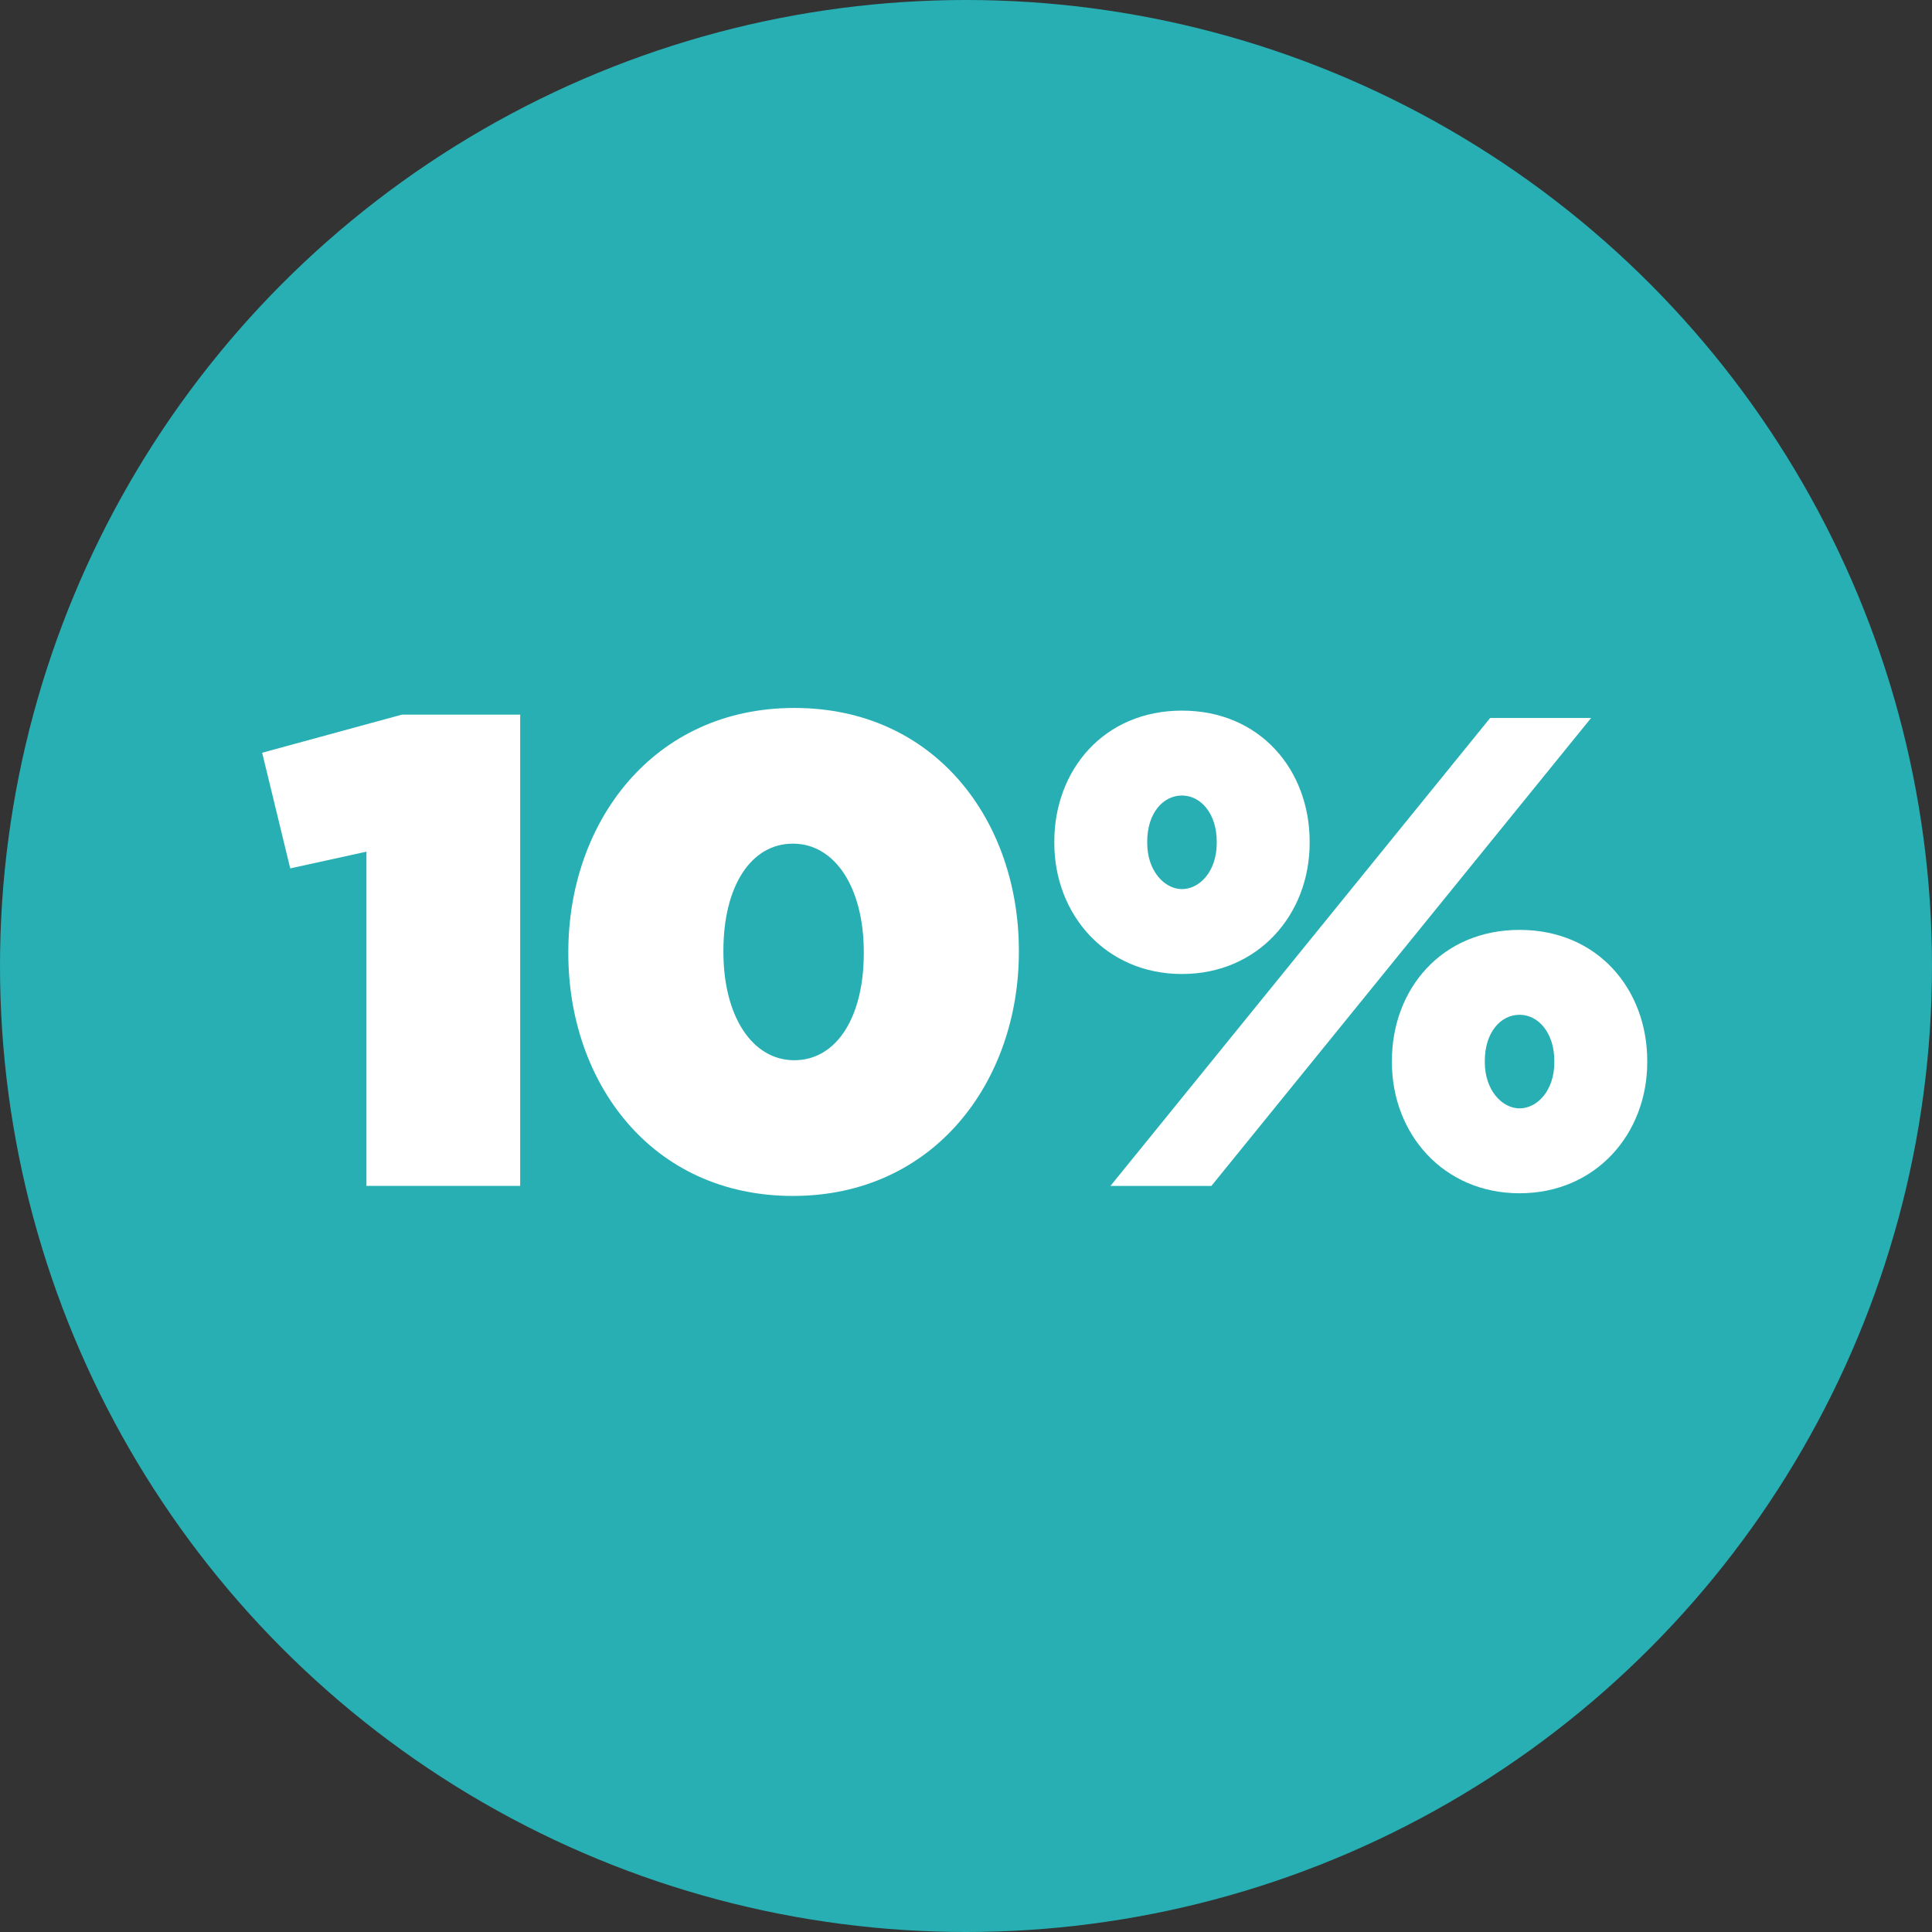
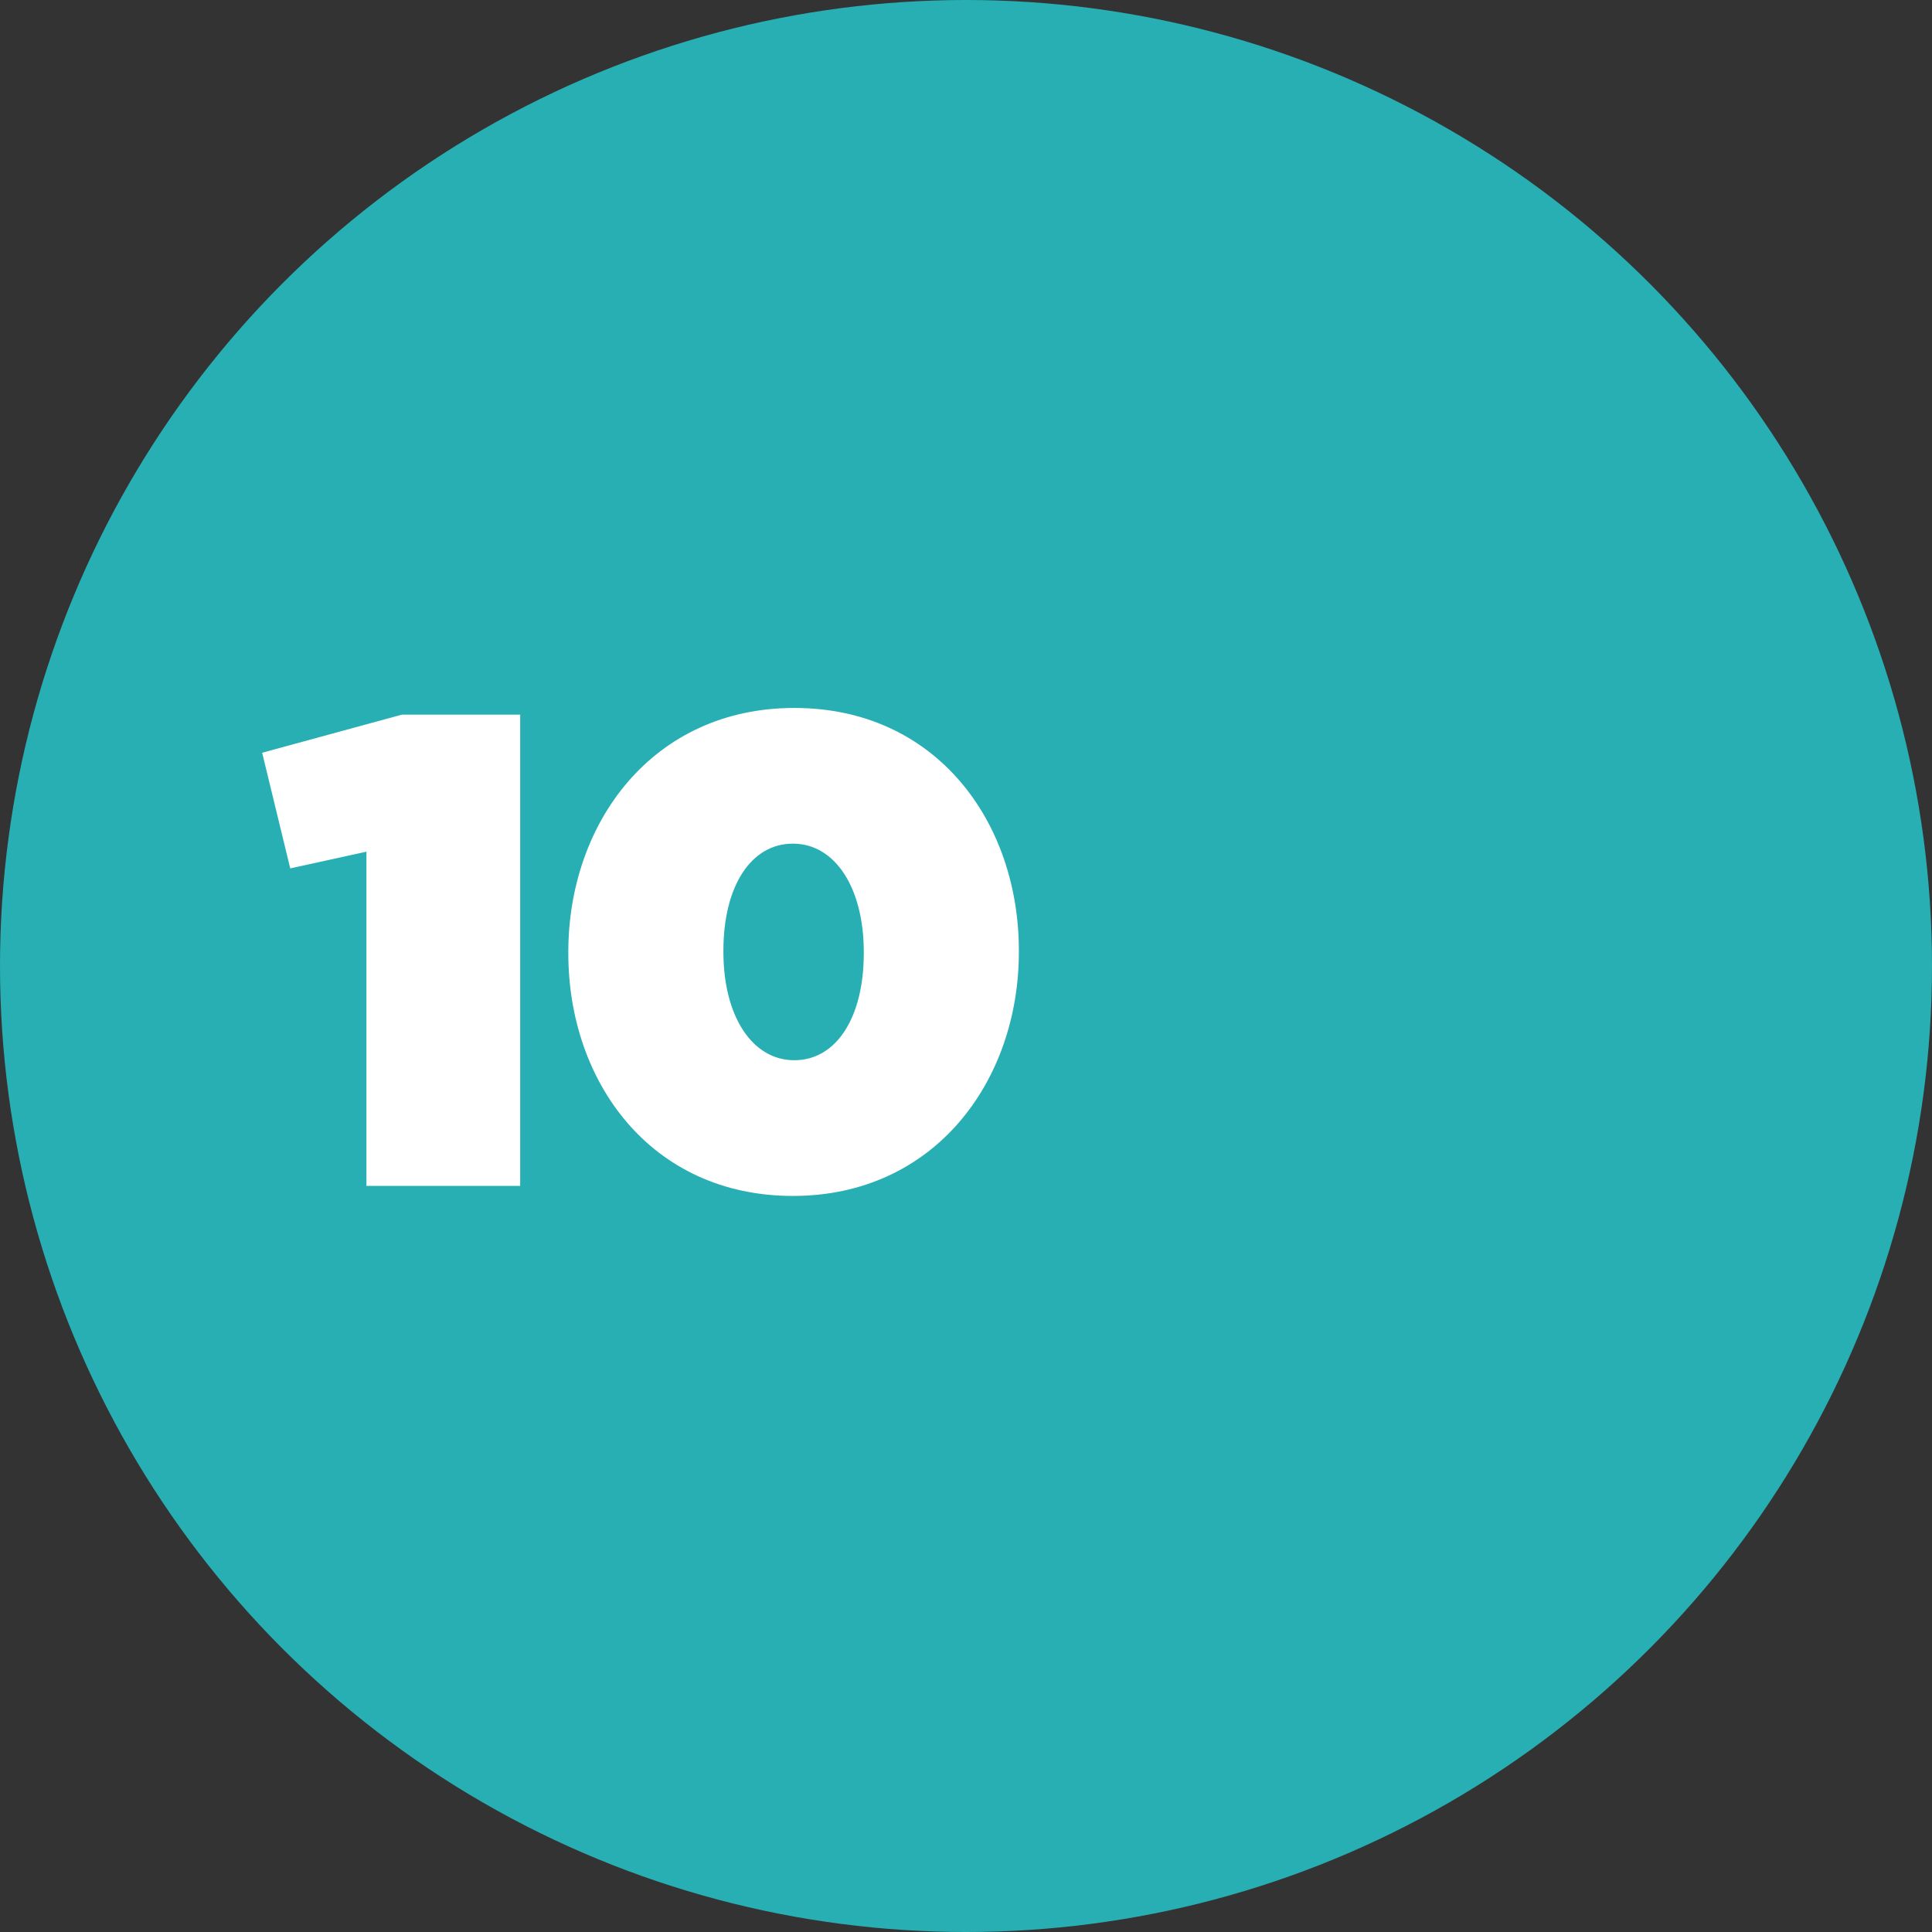
<svg xmlns="http://www.w3.org/2000/svg" id="Layer_1" viewBox="0 0 1200 1200">
  <rect x="0" y="0" width="1200" height="1200" fill="#333333" stroke="none" />
  <defs>
    <style>.cls-1{fill:#fff;}.cls-2{fill:#27afb4;}</style>
  </defs>
  <circle class="cls-2" cx="600" cy="600" r="600" />
  <path class="cls-1" d="M227.6,528.99l-47.33,10.38-17.44-71.83,86.78-23.67h73.49v292.72h-95.5v-207.6Z" />
  <path class="cls-1" d="M352.99,592.1v-.83c0-80.14,52.32-151.55,140.34-151.55s139.51,70.59,139.51,150.72v.83c0,80.13-52.32,151.55-140.34,151.55s-139.51-70.59-139.51-150.72ZM536.51,592.1v-.83c0-39.86-17.85-67.26-44.01-67.26s-43.18,26.57-43.18,66.43v.83c0,39.86,17.85,67.26,44.01,67.26s43.18-26.57,43.18-66.43Z" />
-   <path class="cls-1" d="M654.85,523.59v-.83c0-44.43,30.73-81.38,79.3-81.38s79.3,36.95,79.3,81.38v.83c0,44.43-31.97,81.38-79.3,81.38s-79.3-36.95-79.3-81.38ZM925.56,445.95h62.7l-235.84,290.65h-62.7l235.84-290.65ZM755.74,523.59v-.83c0-17.44-9.96-28.65-21.59-28.65s-21.59,10.8-21.59,28.65v.83c0,17.44,10.8,28.65,21.59,28.65s21.59-10.8,21.59-28.65ZM864.53,659.78v-.83c0-44.43,30.73-81.38,79.3-81.38s79.3,36.95,79.3,81.38v.83c0,44.43-31.97,81.38-79.3,81.38s-79.3-36.95-79.3-81.38ZM965.42,659.78v-.83c0-17.44-9.96-28.65-21.59-28.65s-21.59,10.79-21.59,28.65v.83c0,17.44,10.79,28.65,21.59,28.65s21.59-10.79,21.59-28.65Z" />
</svg>